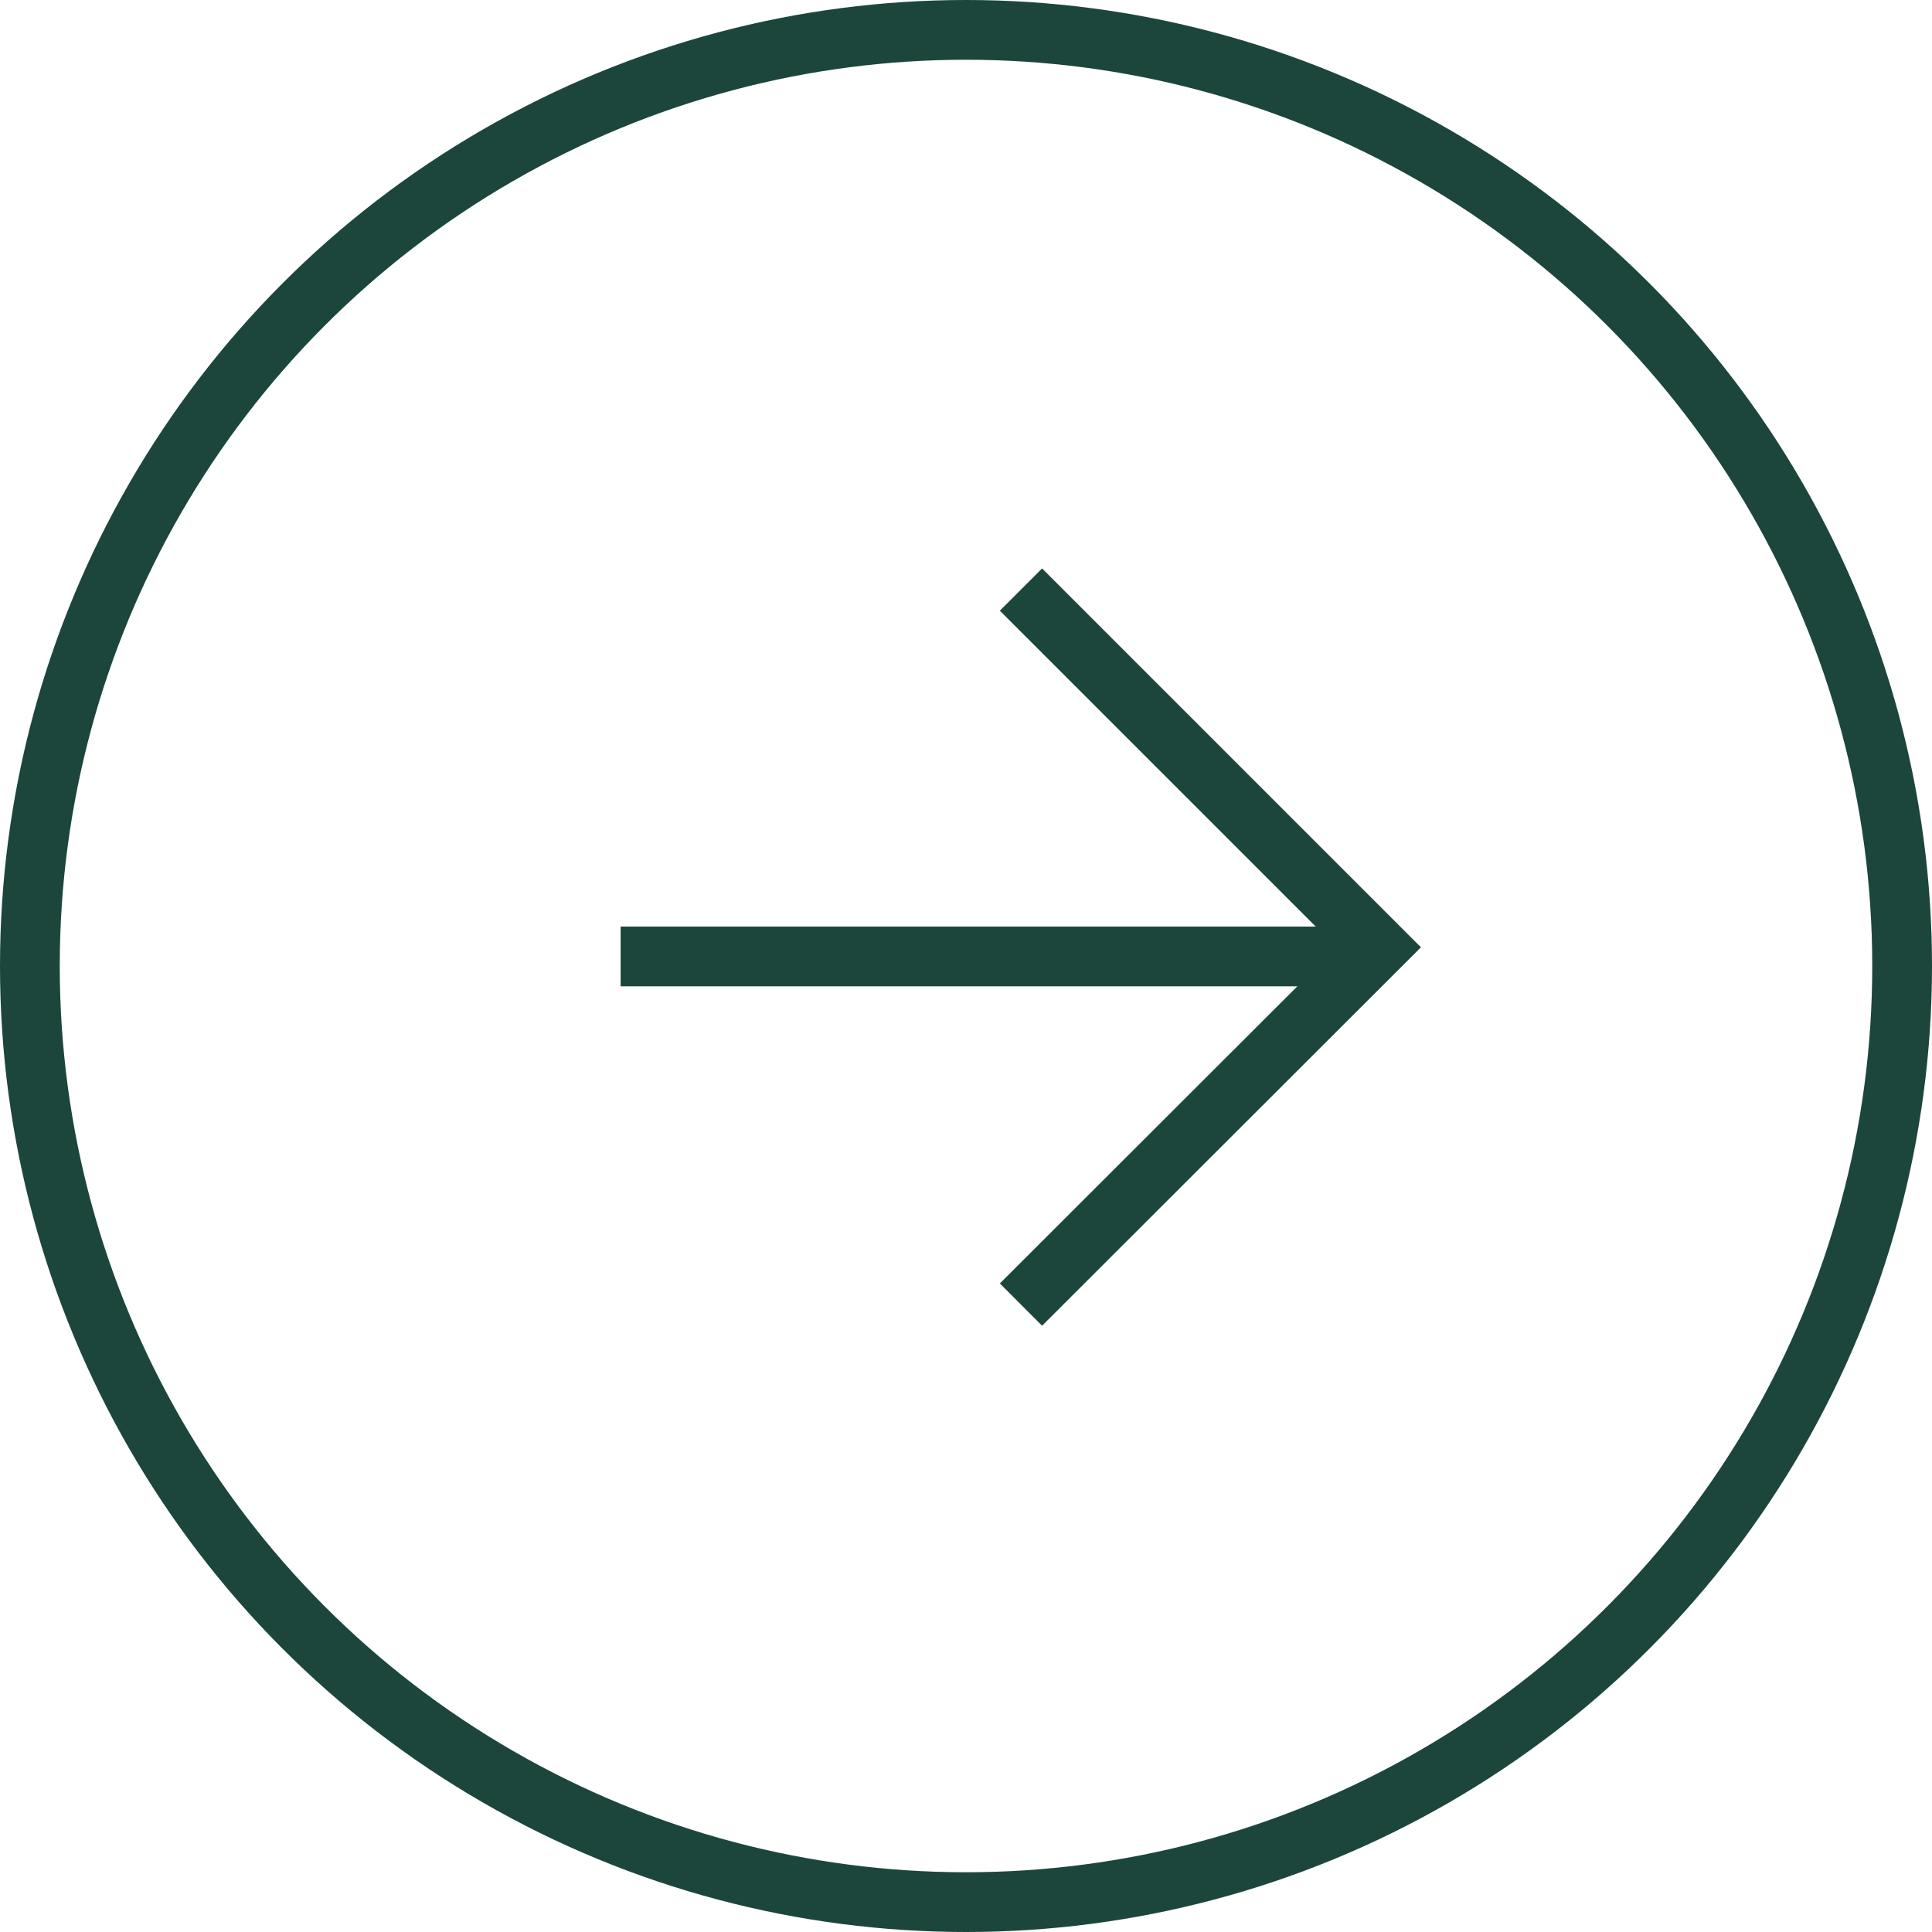
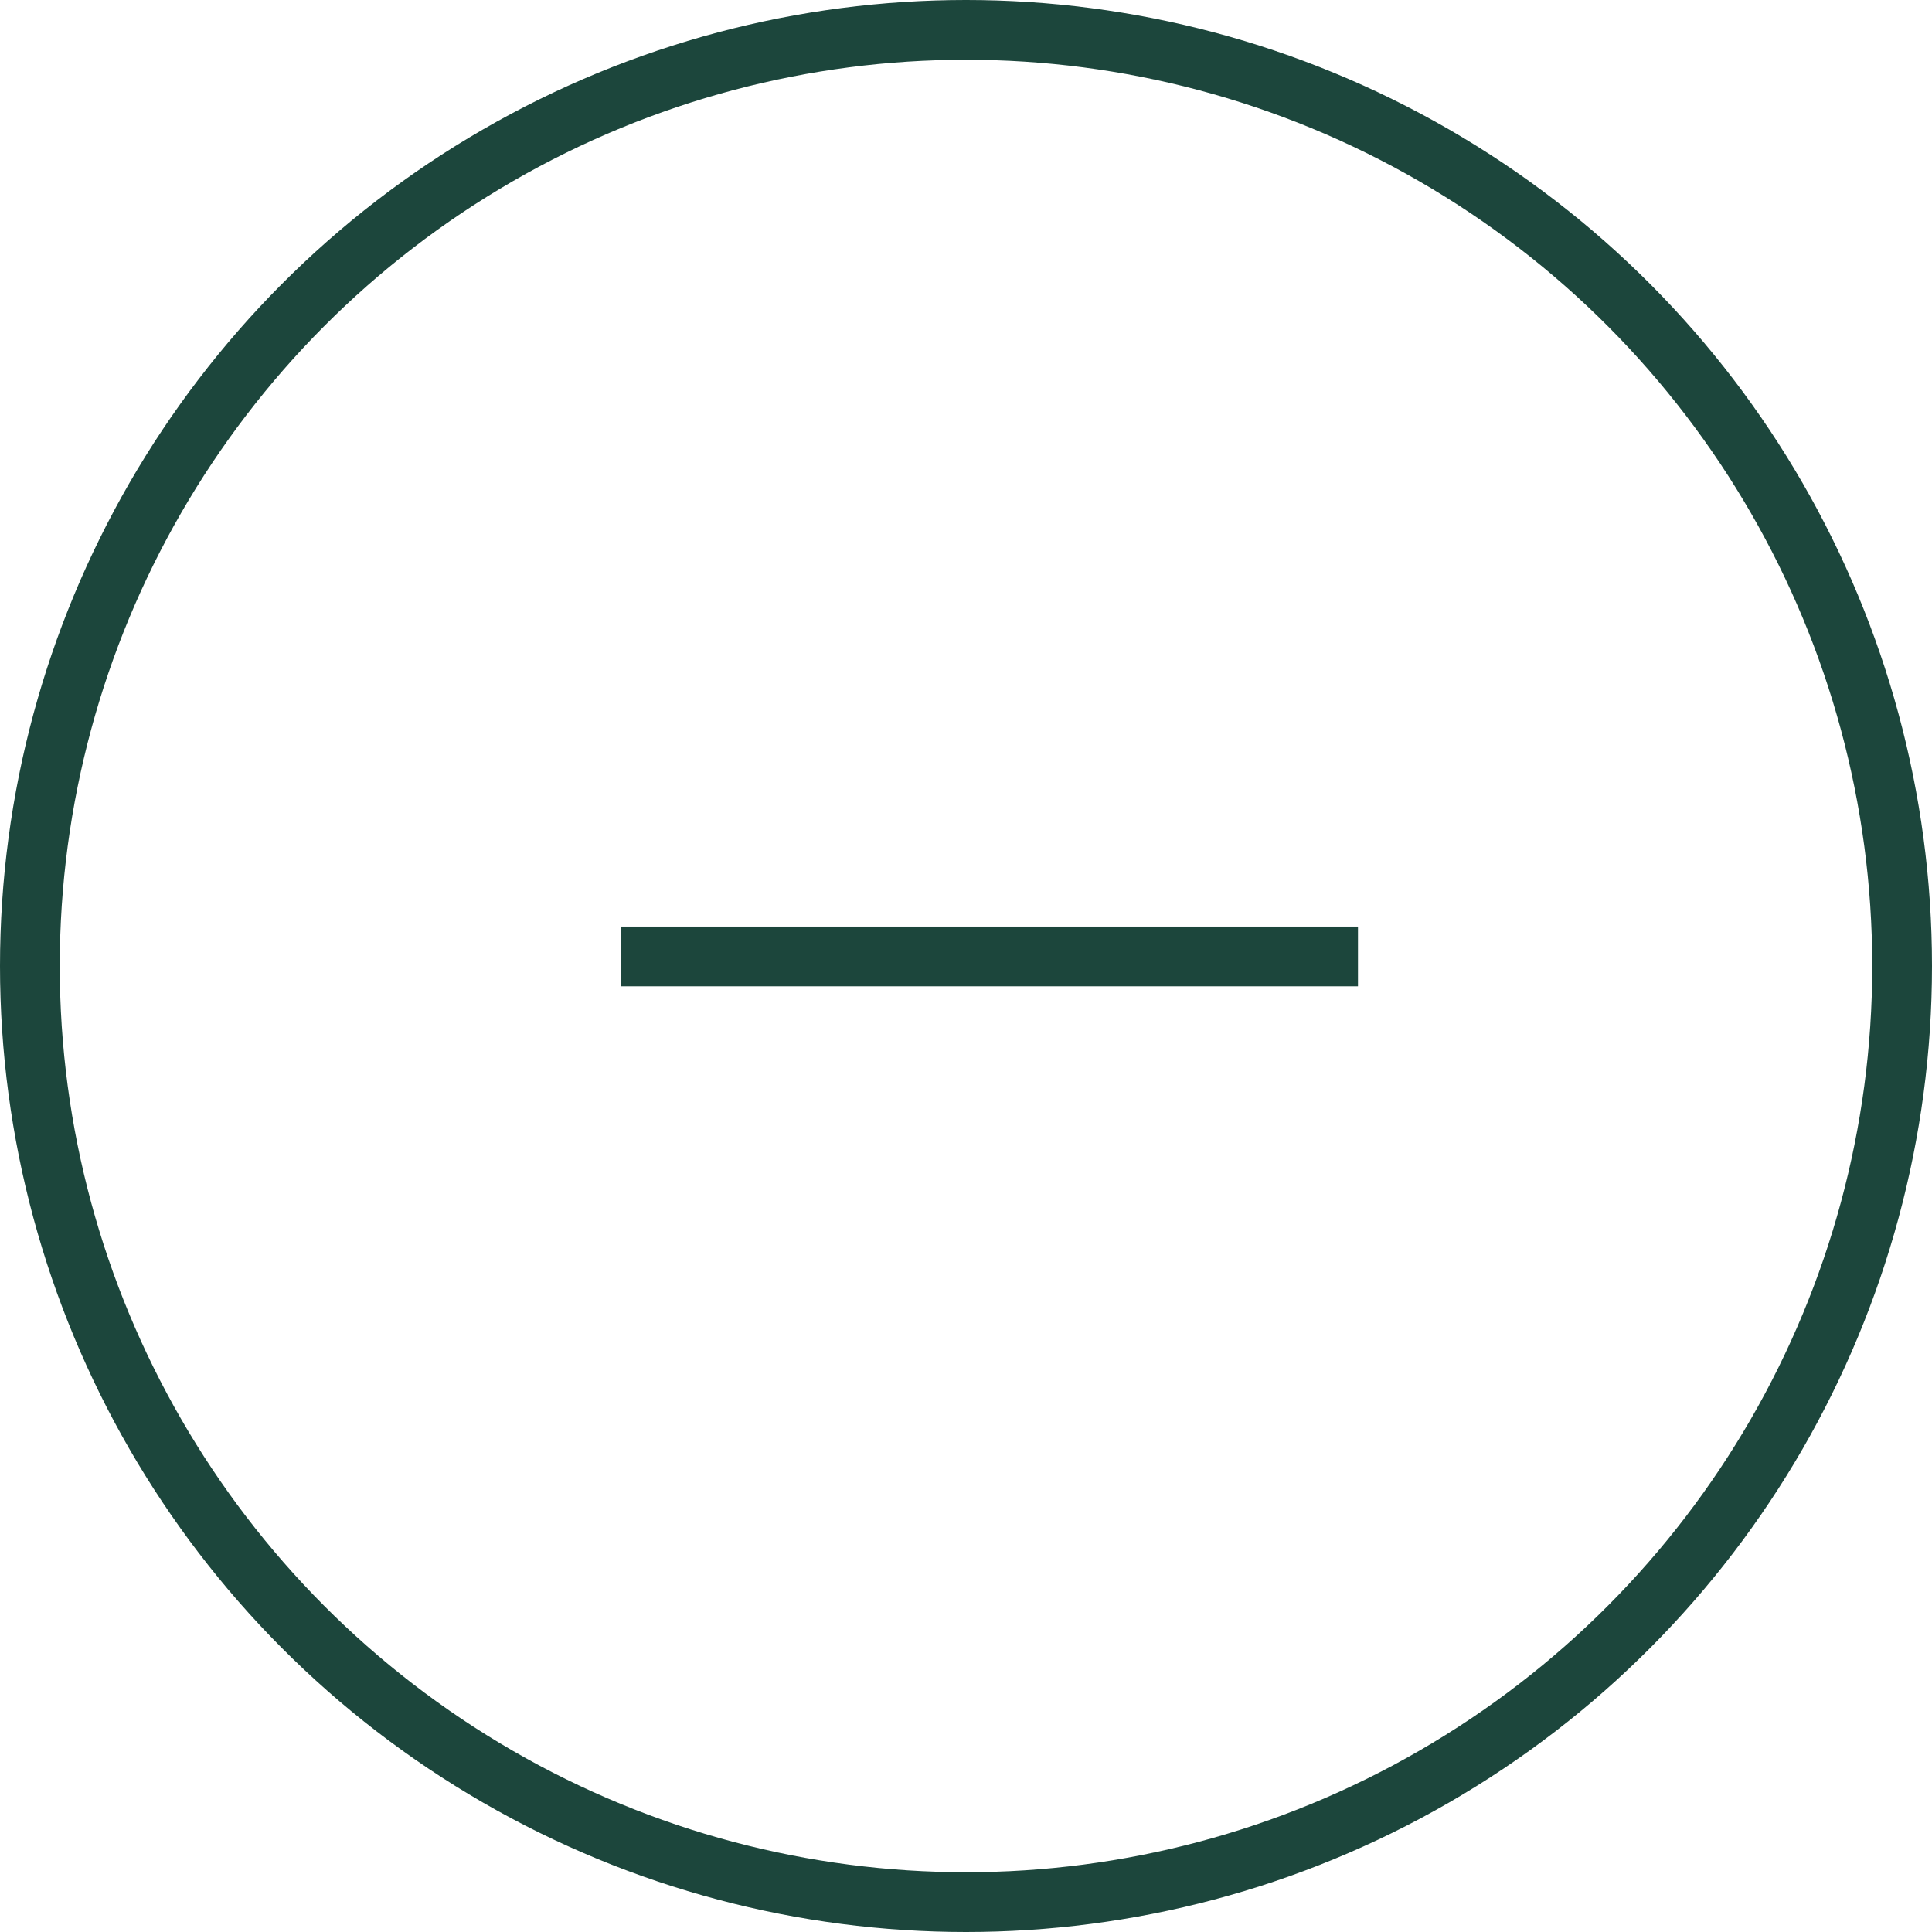
<svg xmlns="http://www.w3.org/2000/svg" viewBox="0 0 48.5 48.5">
  <defs>
    <style>.d{fill:none;stroke:#1c463c;stroke-miterlimit:10;stroke-width:1.5px;}</style>
  </defs>
  <g id="a" />
  <g id="b">
    <g id="c">
      <g>
        <circle class="d" cx="24.25" cy="24.25" r="23.5" />
        <g>
          <line class="d" x1="15.58" y1="24.01" x2="34.09" y2="24.01" />
-           <polyline class="d" points="25.63 14.8 34.61 23.78 25.63 32.75" />
        </g>
      </g>
    </g>
  </g>
</svg>